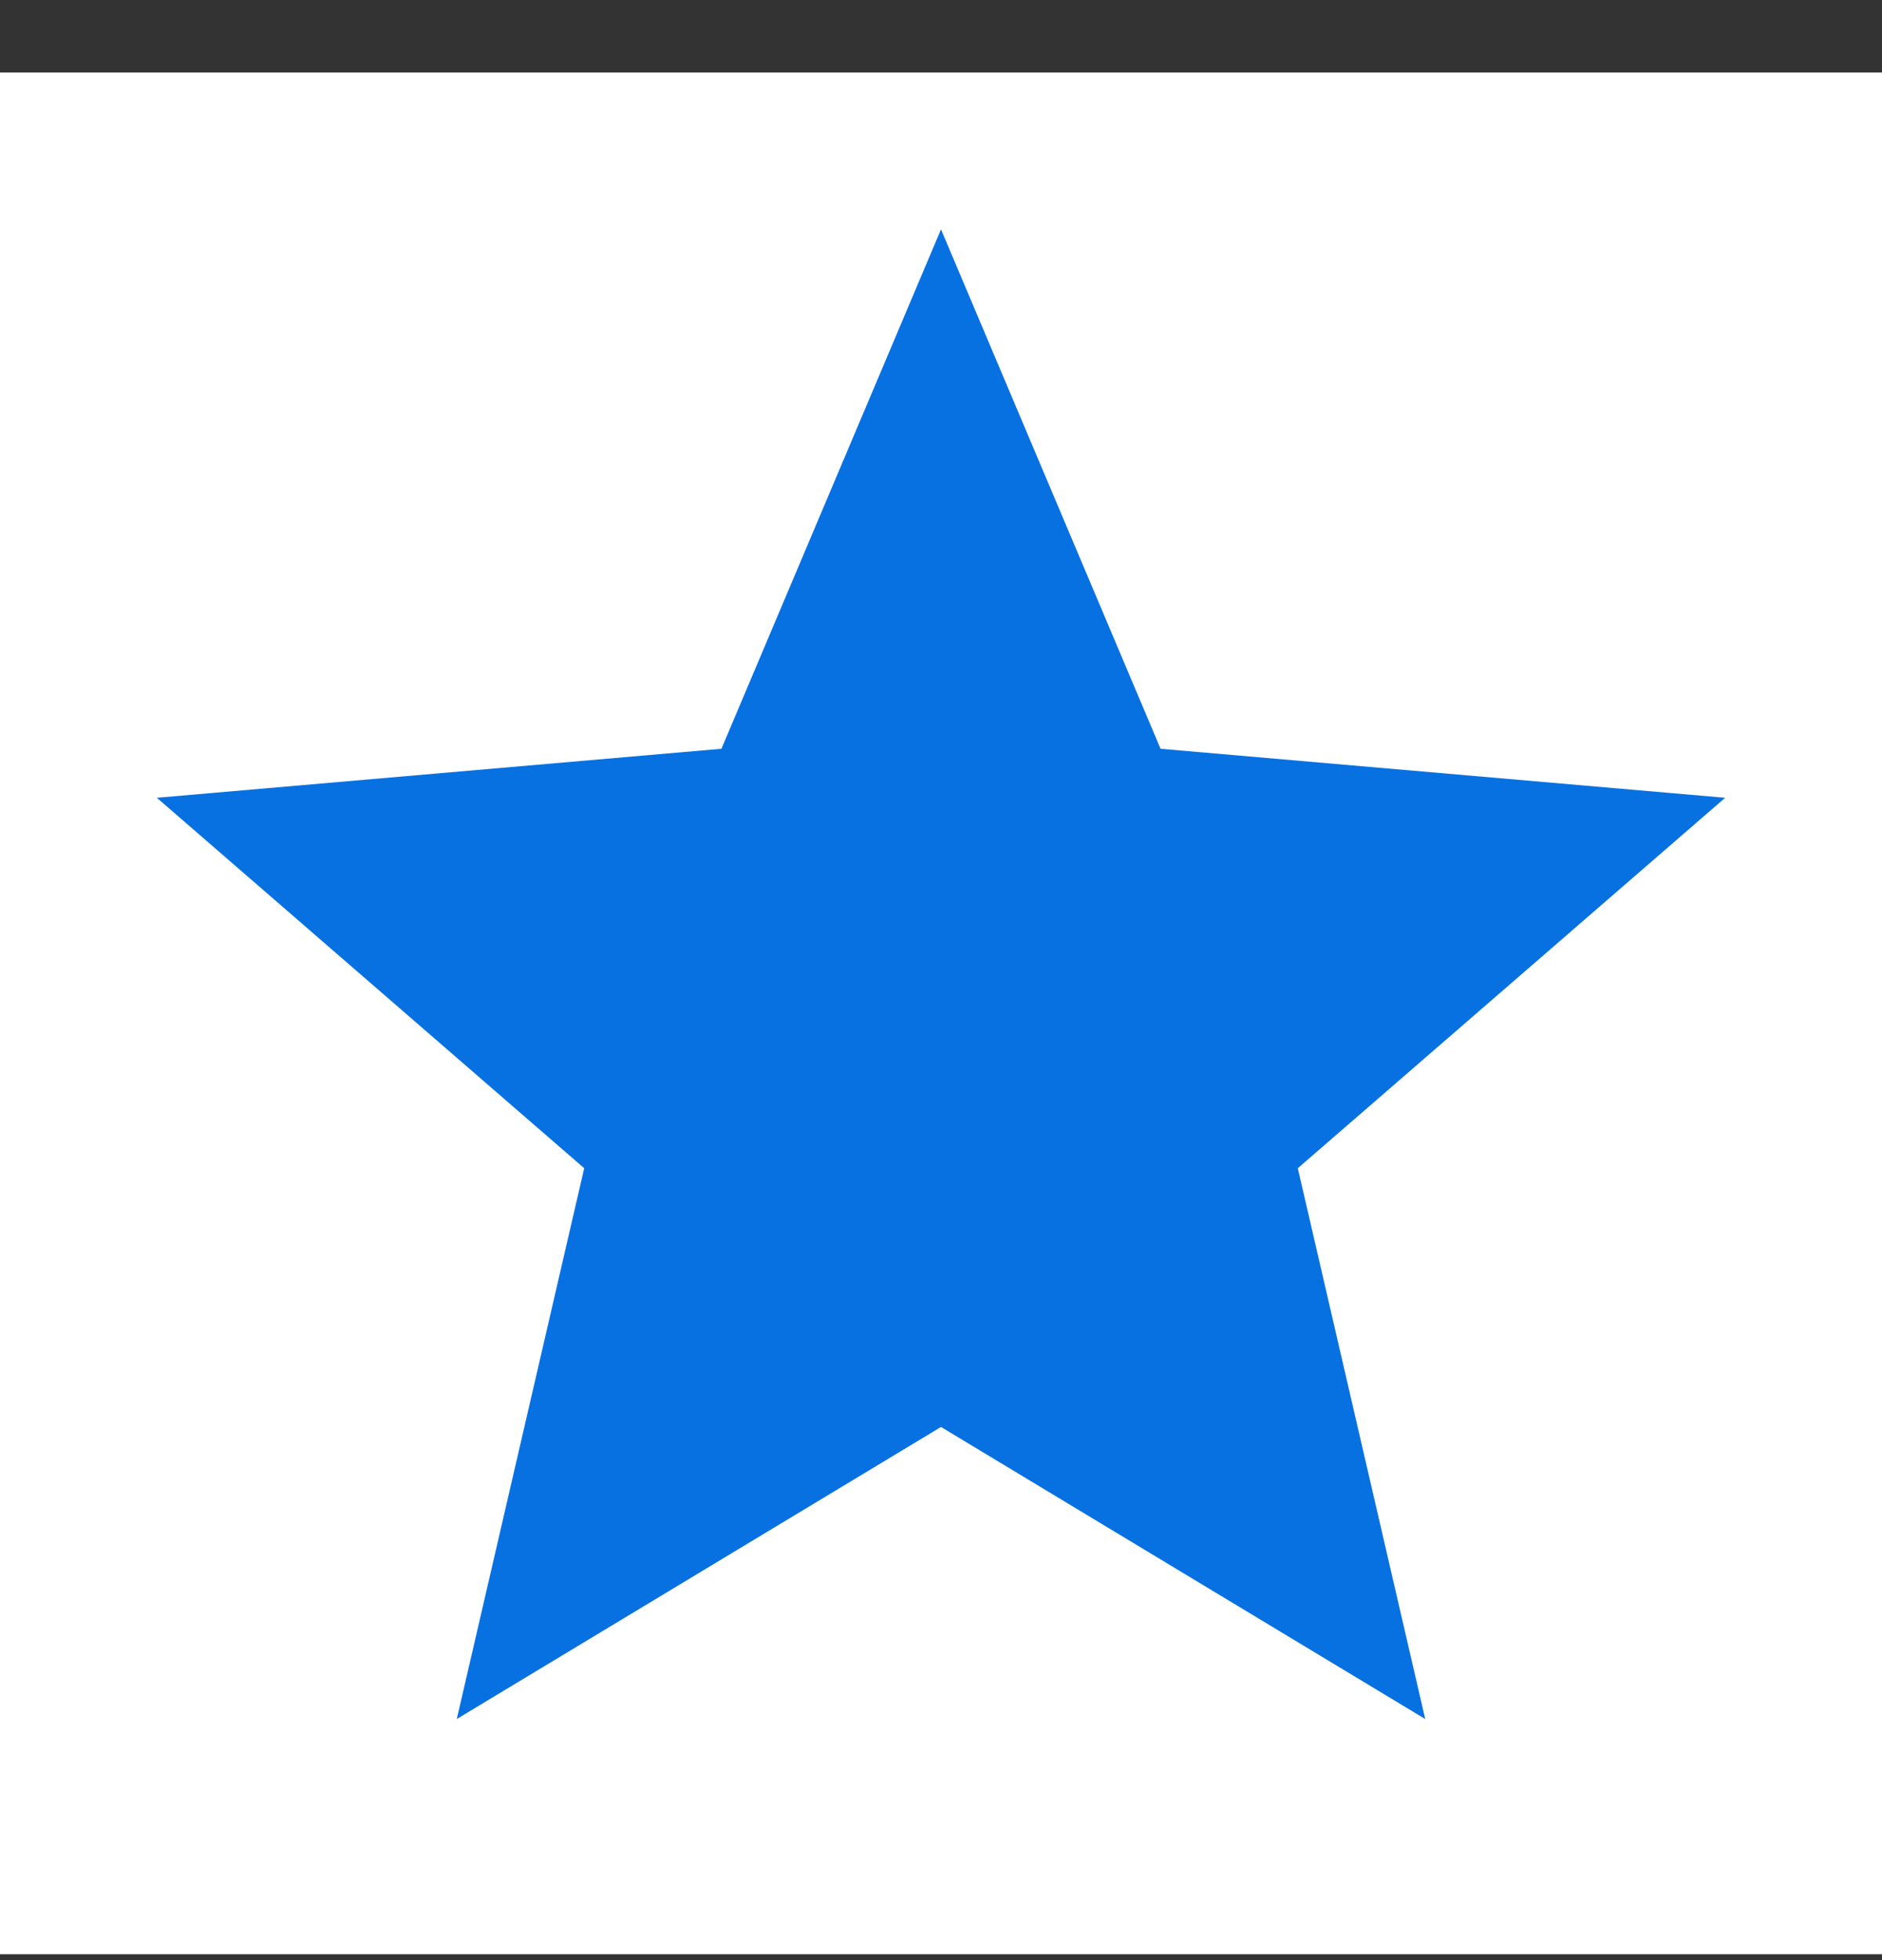
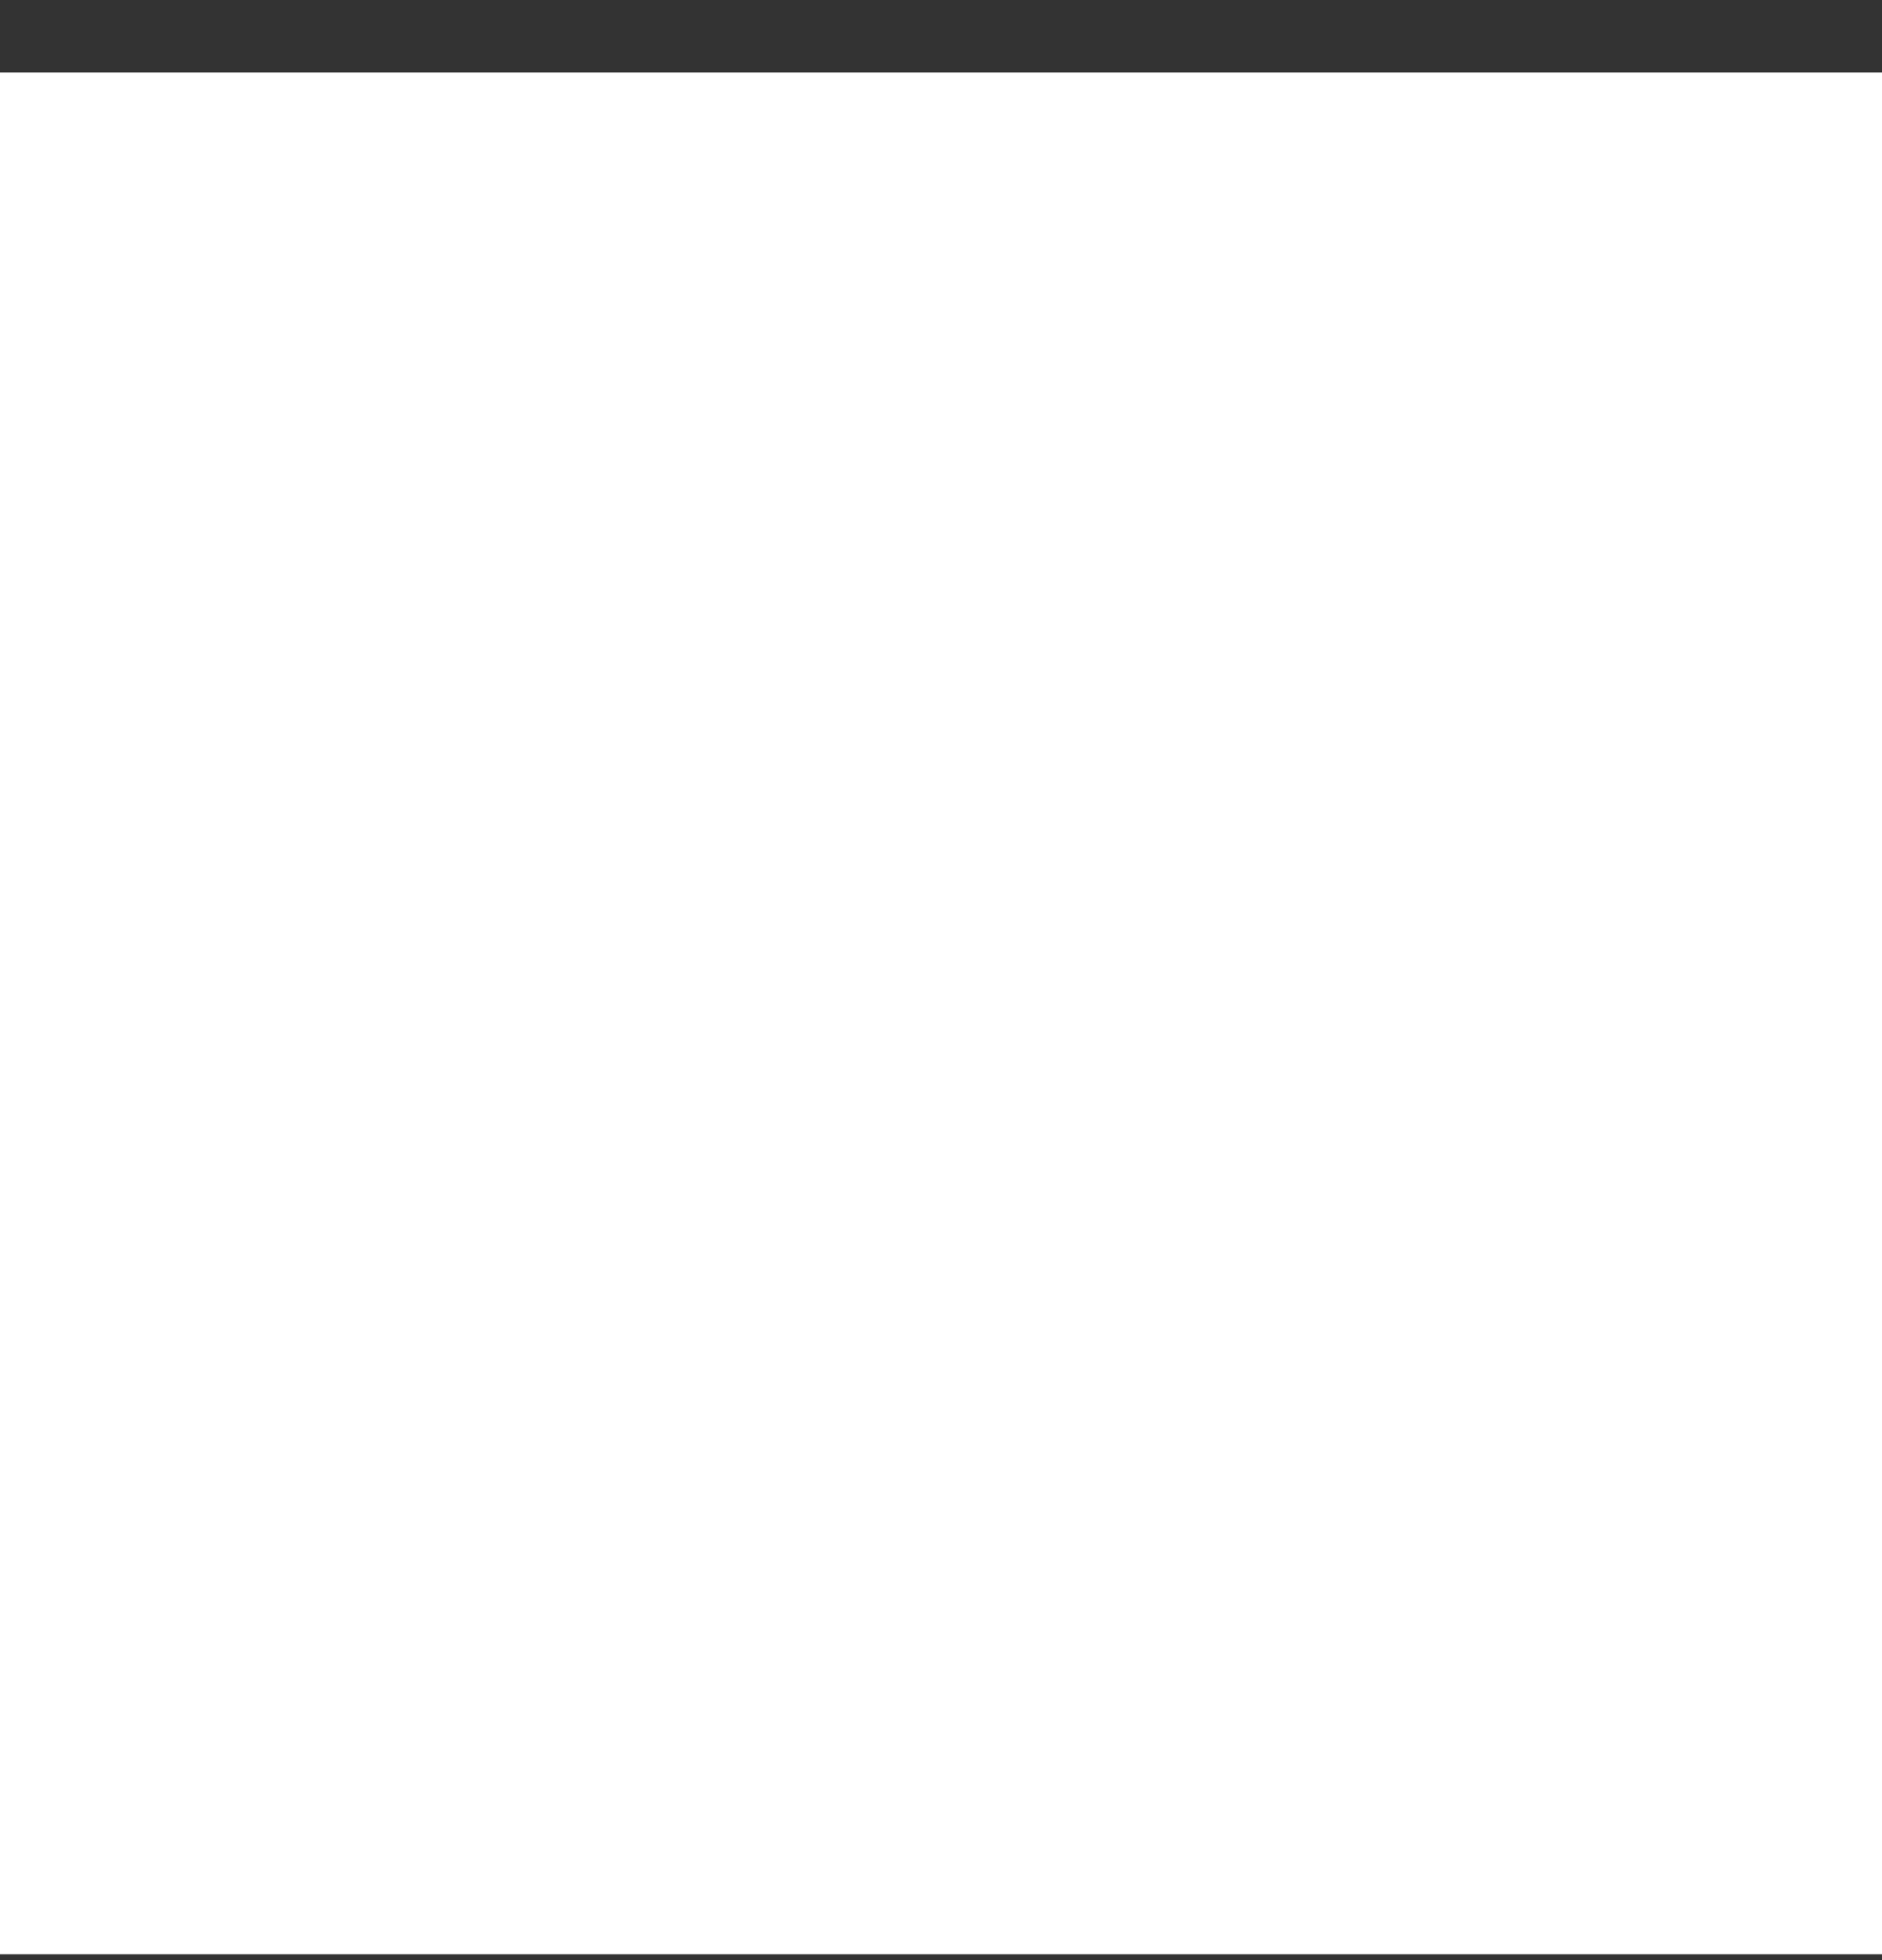
<svg xmlns="http://www.w3.org/2000/svg" width="24" height="25" viewBox="0 0 24 25" fill="none">
  <rect x="0" y="0" width="24" height="25" fill="#333333" stroke="none" />
  <rect width="24" height="24" transform="translate(0 0.925)" fill="white" />
  <mask id="mask0_13511_394117" style="mask-type:alpha" maskUnits="userSpaceOnUse" x="0" y="0" width="24" height="25">
-     <rect y="0.925" width="24" height="24" fill="#D9D9D9" />
-   </mask>
+     </mask>
  <g mask="url(#mask0_13511_394117)">
-     <path d="M5.825 21.925L7.45 14.9L2 10.175L9.2 9.55L12 2.925L14.8 9.55L22 10.175L16.55 14.9L18.175 21.925L12 18.2L5.825 21.925Z" fill="#0871E1" />
+     <path d="M5.825 21.925L7.45 14.9L2 10.175L12 2.925L14.8 9.55L22 10.175L16.55 14.9L18.175 21.925L12 18.2L5.825 21.925Z" fill="#0871E1" />
  </g>
</svg>